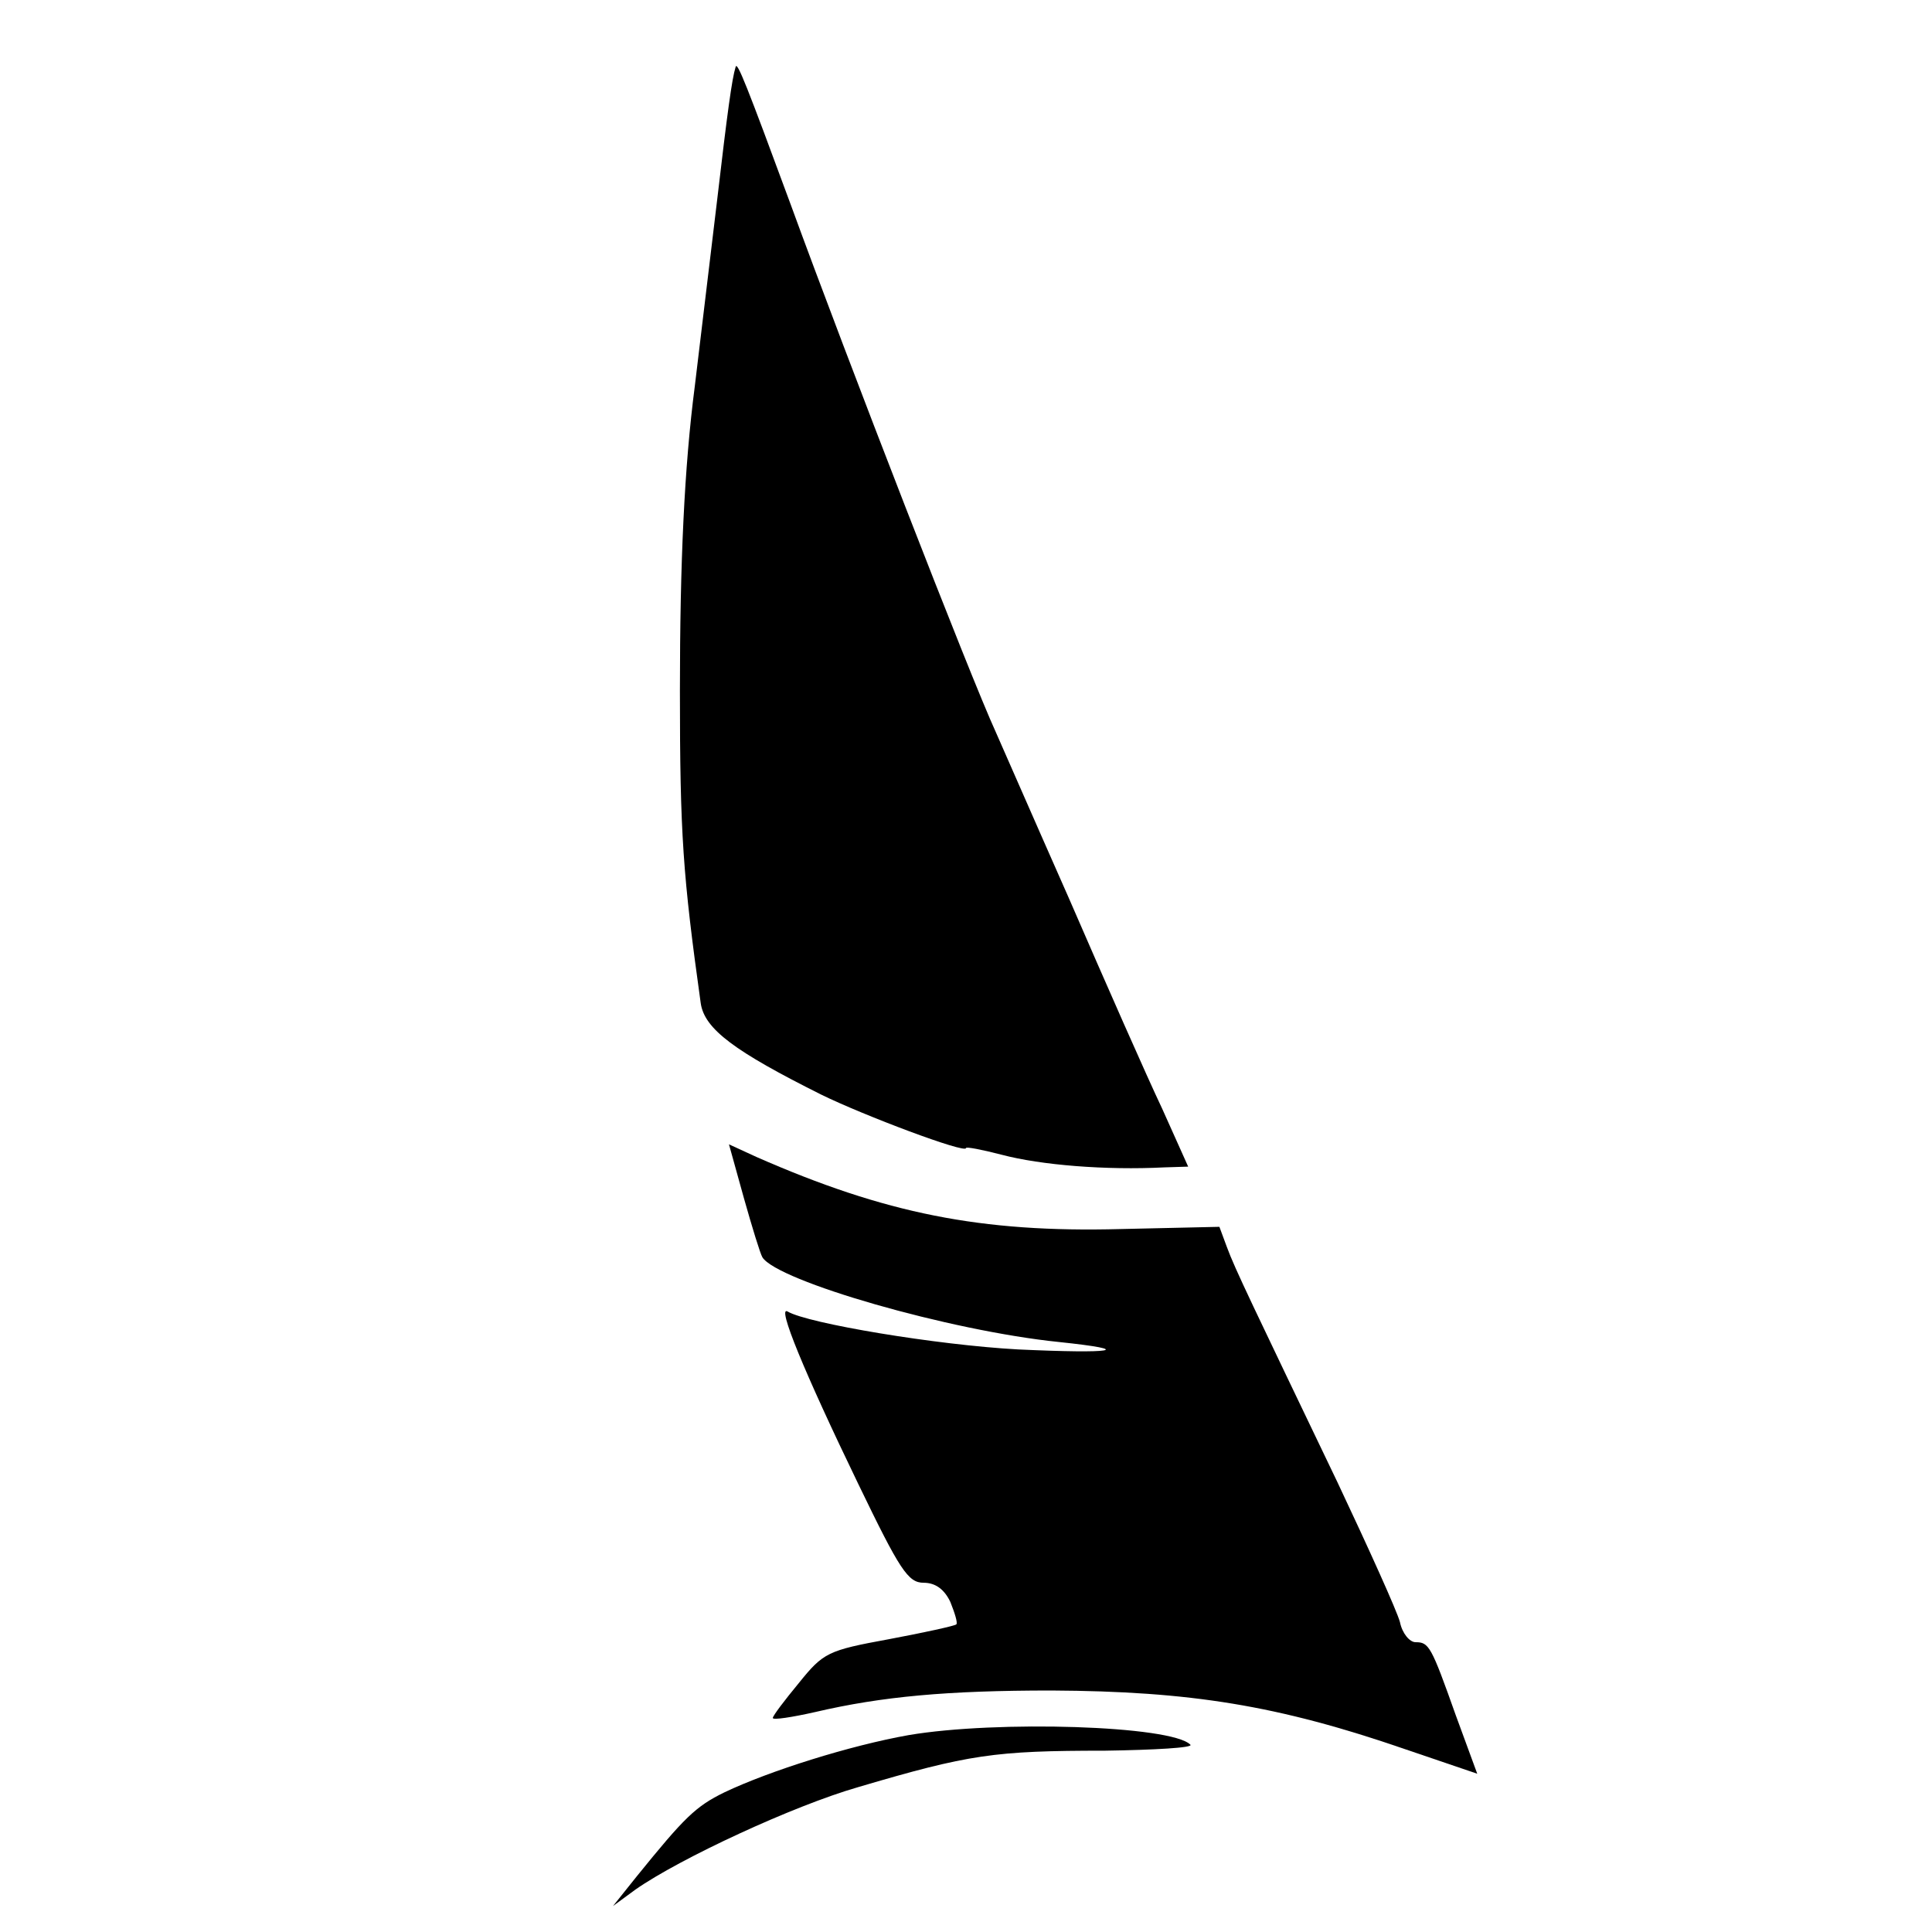
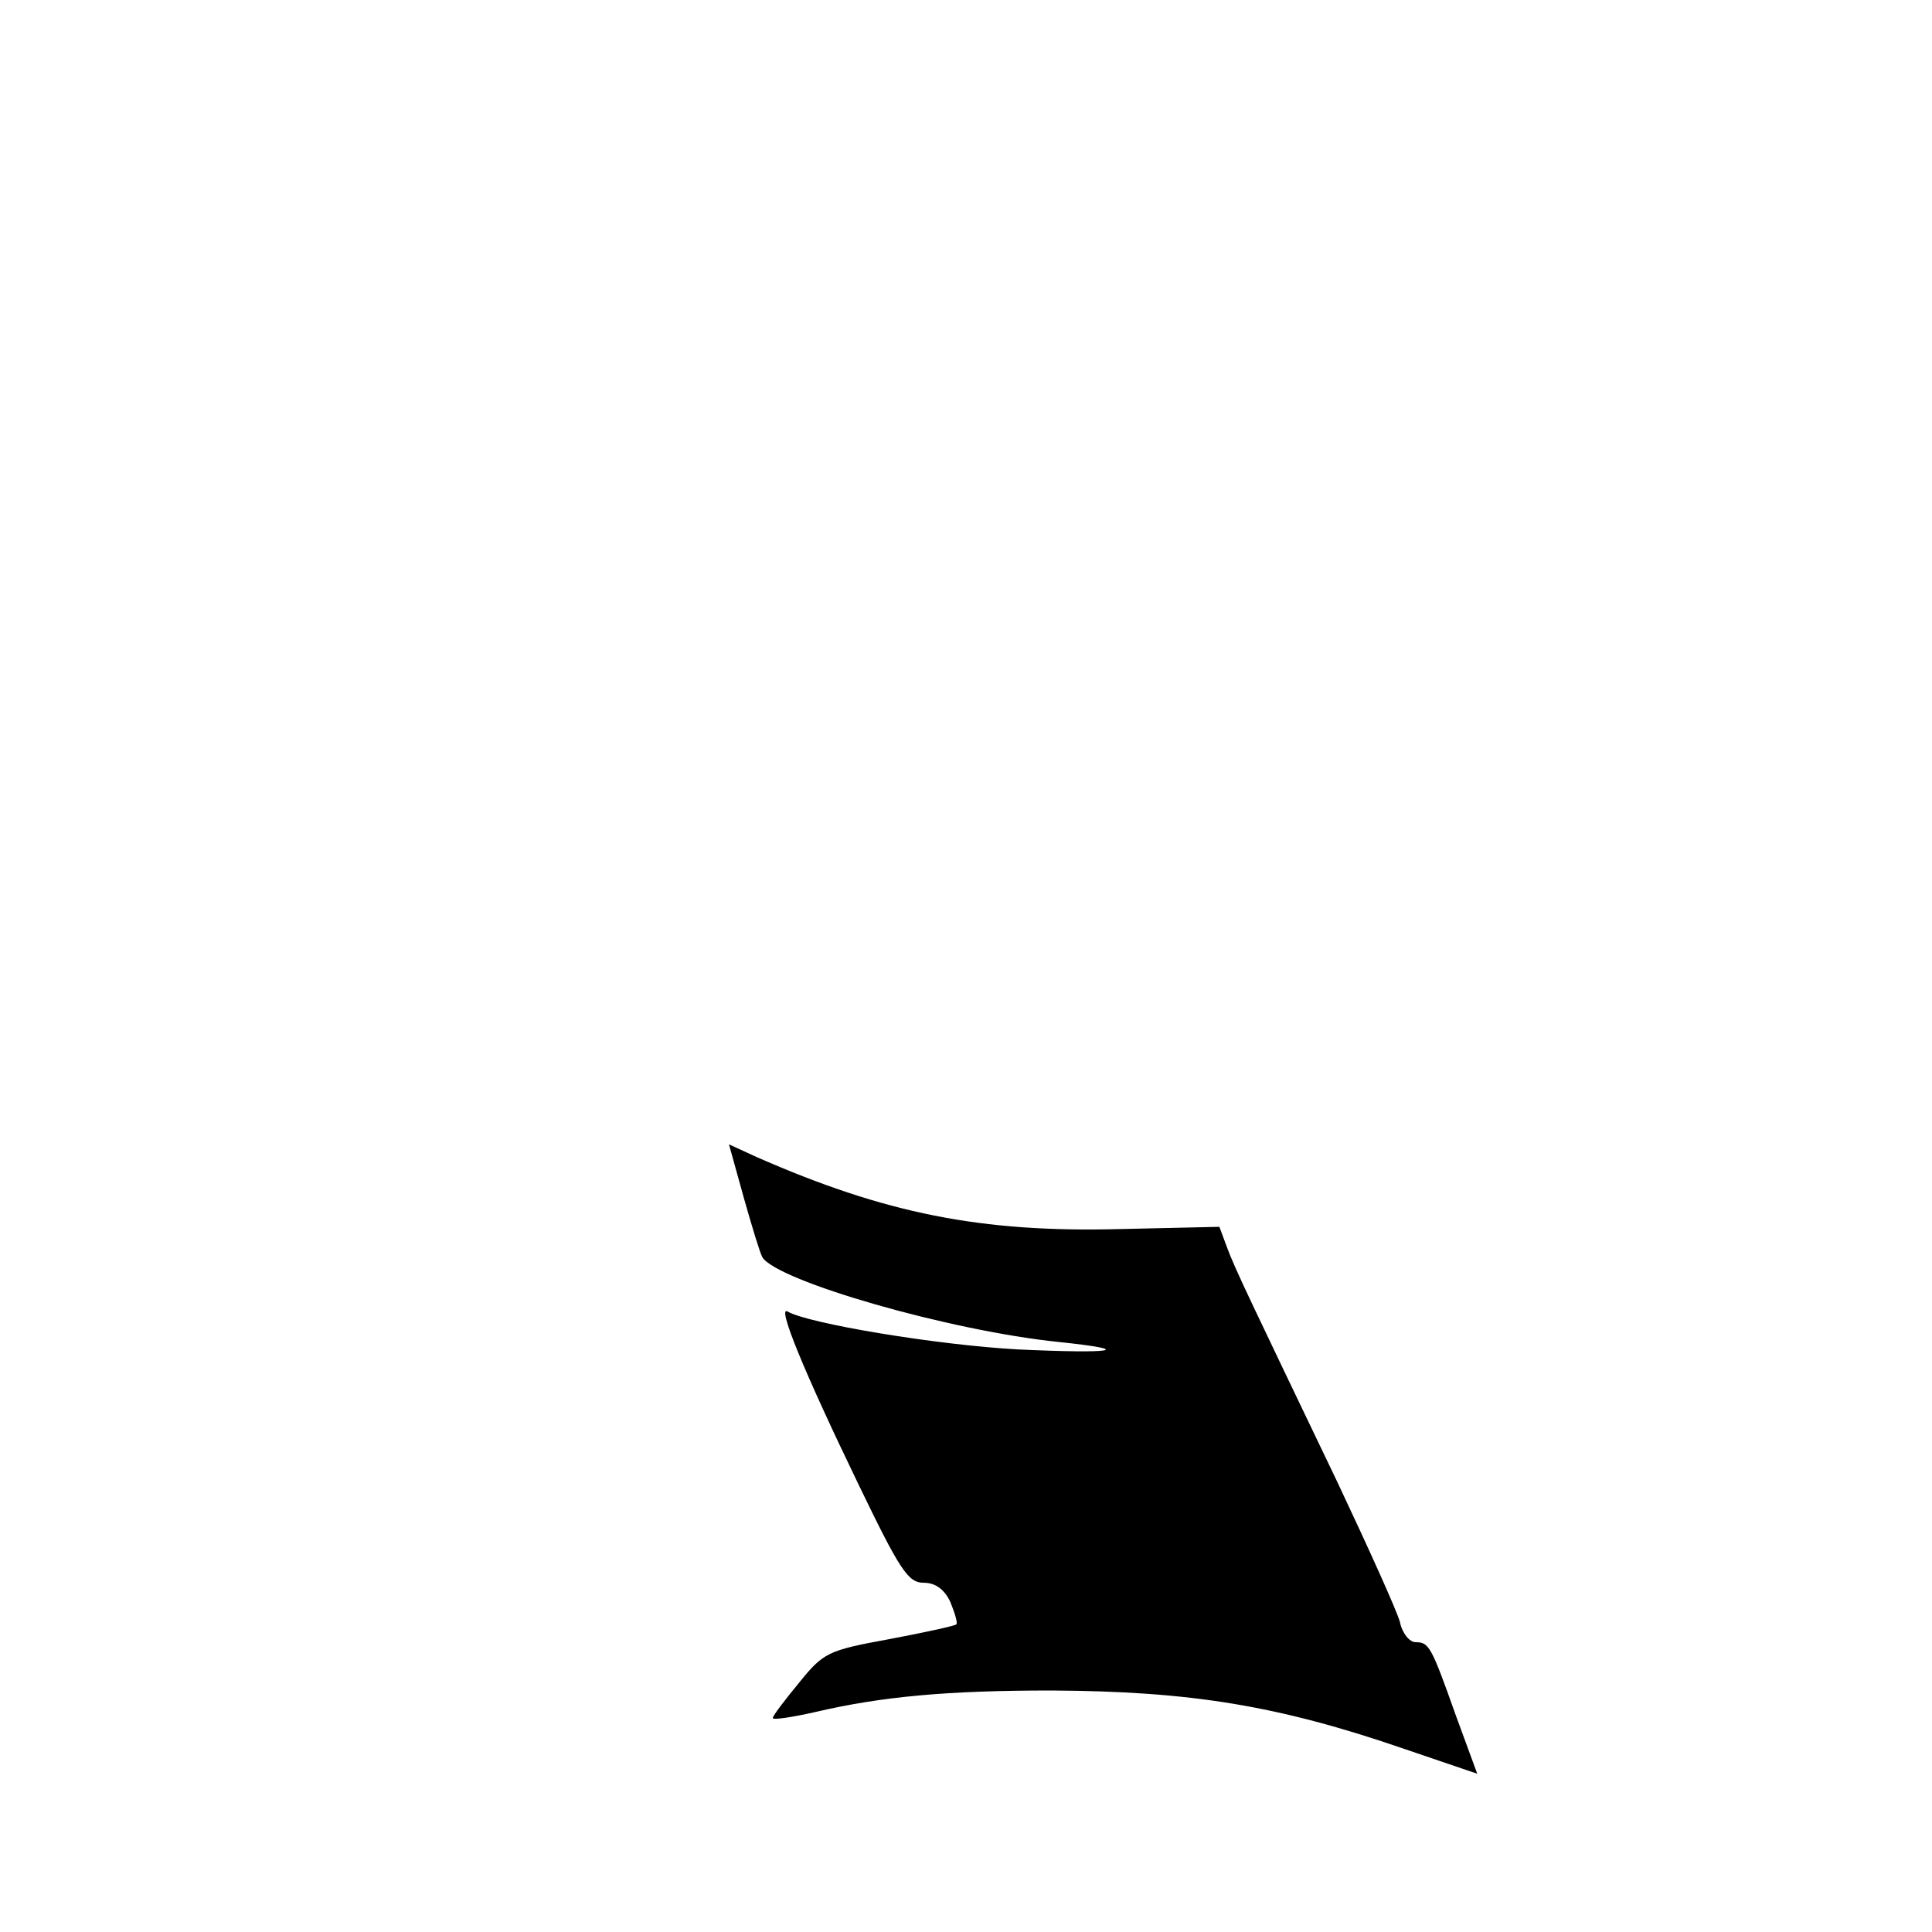
<svg xmlns="http://www.w3.org/2000/svg" version="1.0" width="260pt" height="260pt" viewBox="0 0 260 260" preserveAspectRatio="xMidYMid meet">
  <g transform="translate(0,260) scale(0.1,-0.1)" fill="#000000" stroke="none">
-     <path d="M990 2510 c-5 -16 -11 -60 -25 -180 -18 -151 -24 -199 -30 -250 -14 -108 -20 -236 -20 -410 0 -193 4 -248 28 -420 5 -35 46 -65 162 -123 57 -28 195 -80 195 -72 0 2 21 -2 48 -9 53 -14 140 -21 219 -17 l32 1 -35 78 c-20 42 -76 169 -125 282 -50 113 -94 214 -99 225 -34 74 -199 499 -276 710 -59 160 -72 193 -74 185z" />
    <path d="M1001 988 c11 -39 22 -75 25 -80 20 -32 252 -99 399 -114 105 -11 74 -16 -55 -10 -110 6 -283 35 -310 51 -15 9 22 -81 95 -232 56 -116 67 -133 88 -133 16 0 28 -9 36 -26 6 -15 10 -28 8 -30 -2 -2 -43 -11 -91 -20 -82 -15 -88 -18 -121 -59 -19 -23 -35 -44 -35 -47 0 -3 26 1 57 8 90 21 178 29 318 29 187 -1 305 -20 476 -79 l97 -33 -29 79 c-33 93 -36 98 -54 98 -8 0 -18 12 -21 27 -4 15 -42 99 -84 188 -115 240 -138 287 -149 317 l-10 27 -133 -3 c-188 -5 -317 21 -490 97 l-37 17 20 -72z" />
-     <path d="M1223 265 c-79 -14 -187 -48 -248 -77 -39 -19 -54 -34 -118 -113 l-32 -40 30 22 c60 42 213 113 300 138 149 44 183 49 332 49 67 1 119 4 115 8 -25 26 -261 33 -379 13z" />
  </g>
</svg>